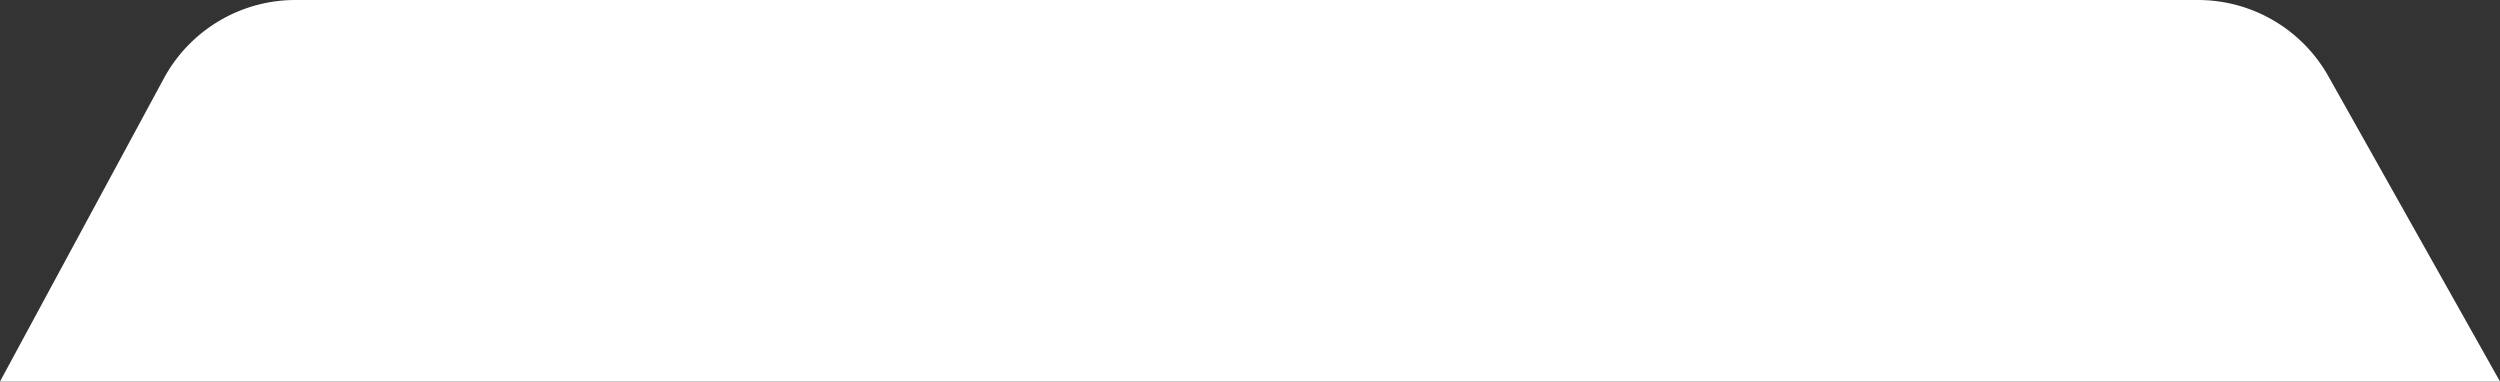
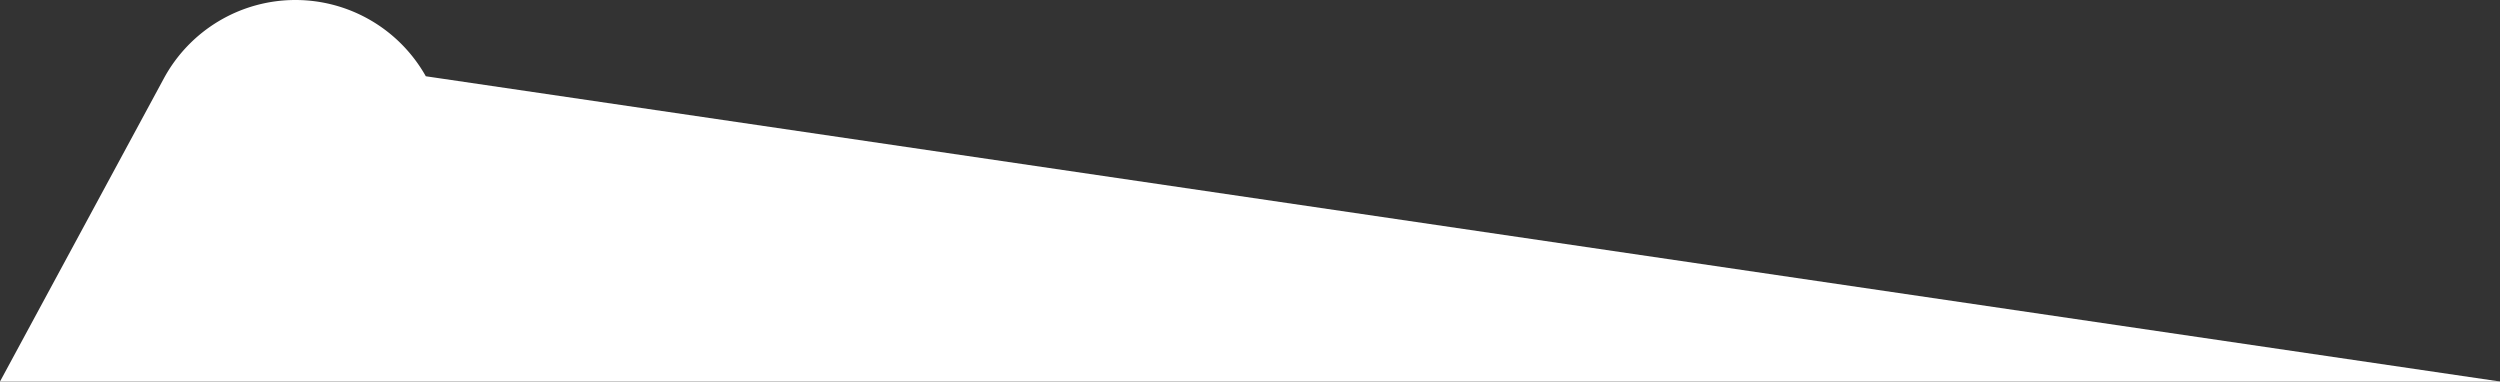
<svg xmlns="http://www.w3.org/2000/svg" height="442.2" preserveAspectRatio="xMidYMid meet" version="1.0" viewBox="0.0 0.0 2897.4 442.2" width="2897.4" zoomAndPan="magnify">
  <rect x="0.0" y="0.0" width="2897.4" height="442.2" fill="#333333" stroke="none" />
  <g data-name="Layer 2">
    <g data-name="Layer 1" id="change1_1">
-       <path d="M2897.42,442.16H0L189.88,90.92A173.37,173.37,0,0,1,342.38,0h2205a173.38,173.38,0,0,1,151.11,88.38Z" fill="#fff" />
+       <path d="M2897.42,442.16H0L189.88,90.92A173.37,173.37,0,0,1,342.38,0a173.38,173.38,0,0,1,151.11,88.38Z" fill="#fff" />
    </g>
  </g>
</svg>